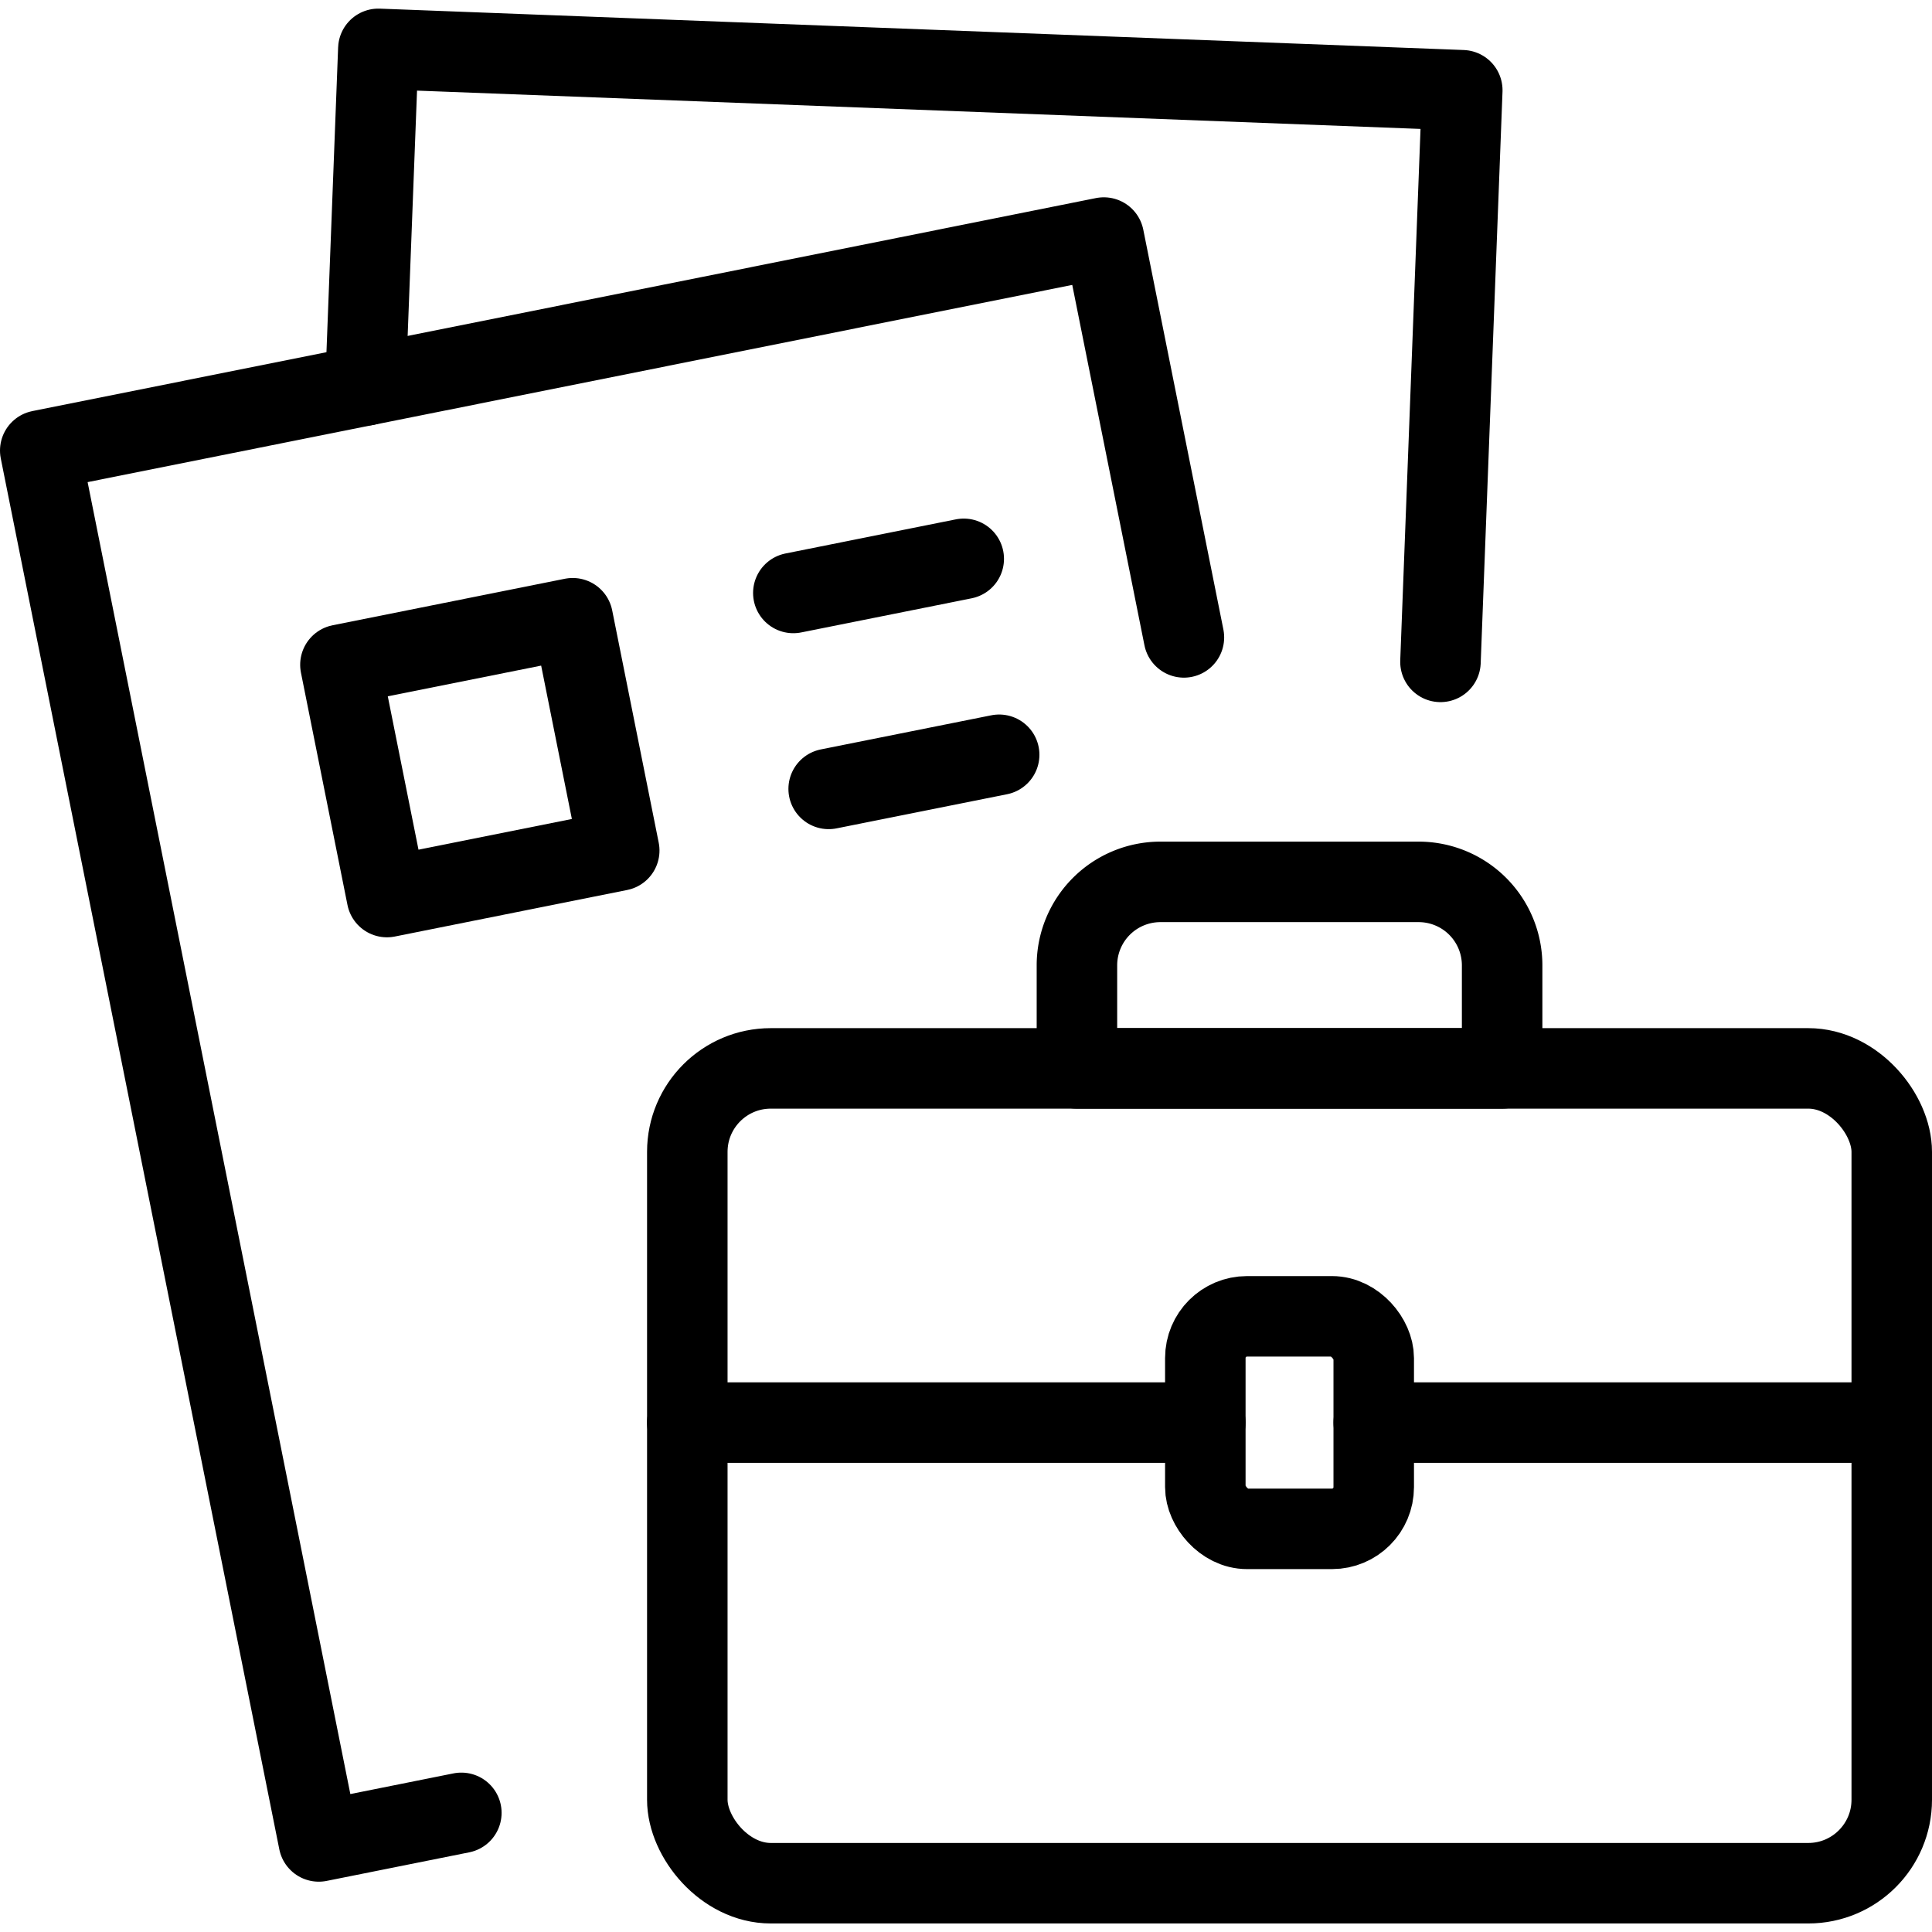
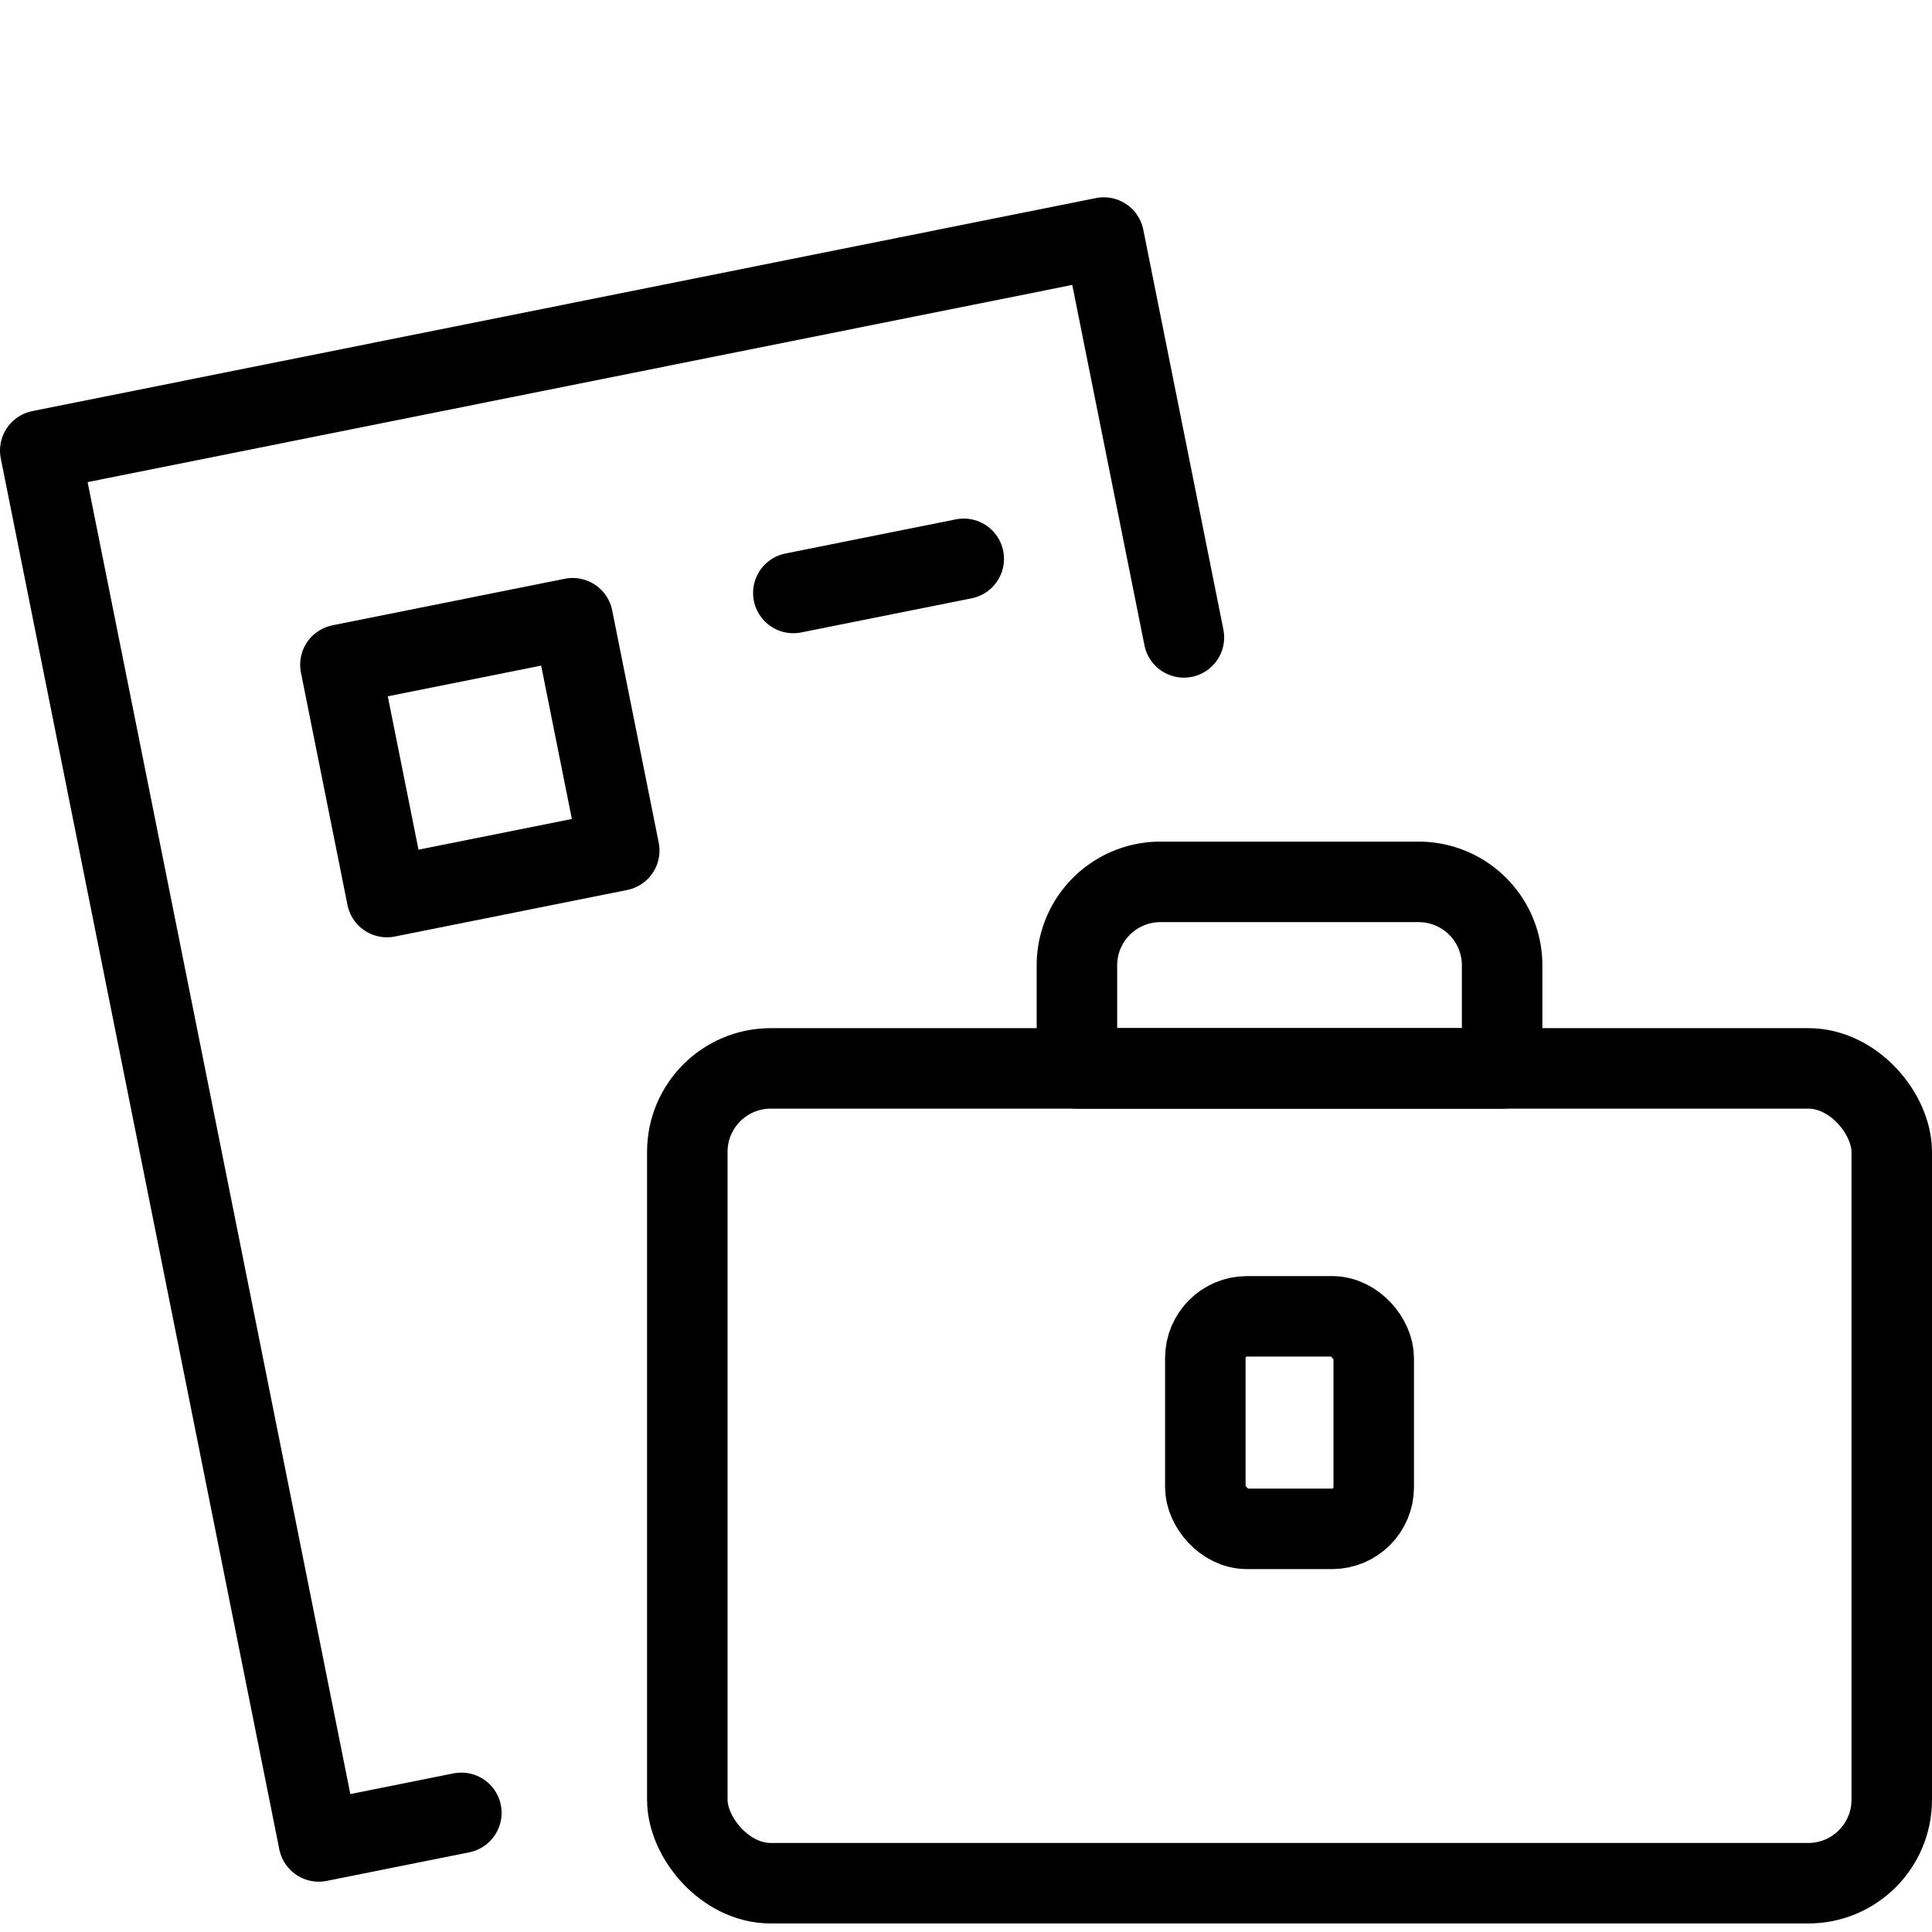
<svg xmlns="http://www.w3.org/2000/svg" viewBox="0 0 24 24">
  <g transform="matrix(1,0,0,1,0,0)">
    <defs>
      <style>.a{fill:none;stroke:#000000;stroke-linecap:round;stroke-linejoin:round;}</style>
    </defs>
    <polyline class="a" points="5.731 22.52 3.96 22.875 0.5 5.597 13.712 2.951 14.707 7.918" />
    <line class="a" x1="9.855" y1="7.366" x2="11.972" y2="6.942" />
-     <line class="a" x1="10.294" y1="9.8" x2="12.412" y2="9.376" />
    <rect class="a" x="4.489" y="7.94" width="2.943" height="2.943" transform="translate(-1.732 1.354) rotate(-11.325)" />
-     <polyline class="a" points="4.54 4.788 4.7 0.607 18.165 1.121 17.894 8.222" />
    <rect class="a" x="8.538" y="13.272" width="14.962" height="10.122" rx="1.037" />
-     <line class="a" x1="8.538" y1="17.672" x2="14.973" y2="17.672" />
-     <line class="a" x1="17.065" y1="17.672" x2="23.5" y2="17.672" />
    <path class="a" d="M14.415,10.955h3.208a1.037,1.037,0,0,1,1.037,1.037v1.28a0,0,0,0,1,0,0H13.378a0,0,0,0,1,0,0v-1.28A1.037,1.037,0,0,1,14.415,10.955Z" />
    <rect class="a" x="14.973" y="16.352" width="2.092" height="2.64" rx="0.518" />
  </g>
</svg>